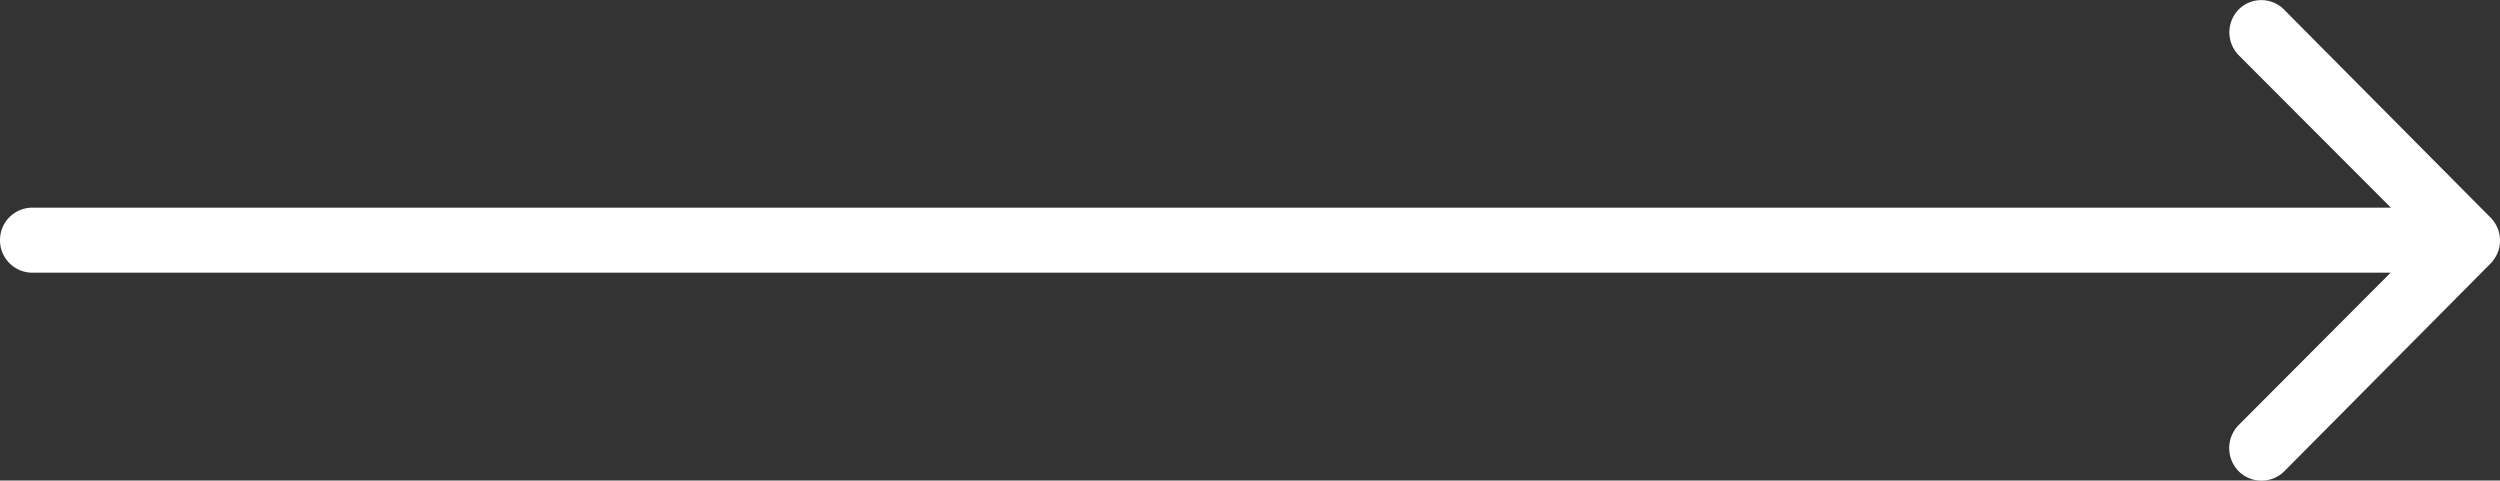
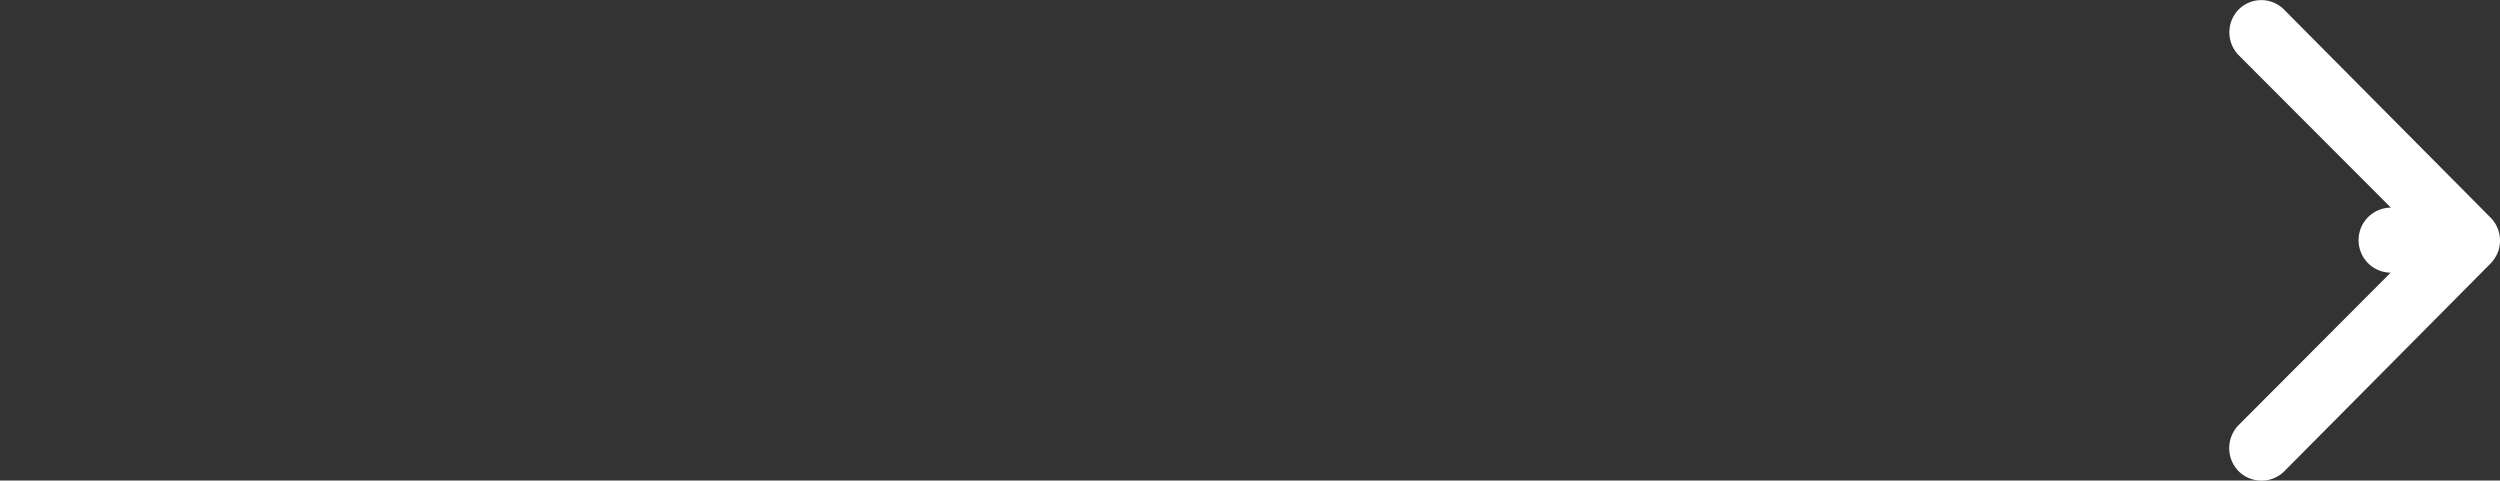
<svg xmlns="http://www.w3.org/2000/svg" width="70.243" height="13.501" viewBox="0 0 70.243 13.501">
  <rect x="0" y="0" width="70.243" height="13.501" fill="#333333" stroke="none" />
-   <path id="Icon_ionic-ios-arrow-round-forward" data-name="Icon ionic-ios-arrow-round-forward" d="M20.784,11.51a.919.919,0,0,0-.007,1.294l4.275,4.282h-66.27a.911.911,0,0,0-.907.914.911.911,0,0,0,.907.914H25.045L20.77,23.2a.925.925,0,0,0,.007,1.294.91.91,0,0,0,1.287-.007l5.794-5.836h0a1.026,1.026,0,0,0,.19-.288.872.872,0,0,0,.07-.352.916.916,0,0,0-.26-.64l-5.794-5.836A.9.9,0,0,0,20.784,11.51Z" transform="translate(42.125 -11.252)" fill="#fff" />
+   <path id="Icon_ionic-ios-arrow-round-forward" data-name="Icon ionic-ios-arrow-round-forward" d="M20.784,11.51a.919.919,0,0,0-.007,1.294l4.275,4.282a.911.911,0,0,0-.907.914.911.911,0,0,0,.907.914H25.045L20.77,23.2a.925.925,0,0,0,.007,1.294.91.91,0,0,0,1.287-.007l5.794-5.836h0a1.026,1.026,0,0,0,.19-.288.872.872,0,0,0,.07-.352.916.916,0,0,0-.26-.64l-5.794-5.836A.9.9,0,0,0,20.784,11.51Z" transform="translate(42.125 -11.252)" fill="#fff" />
</svg>